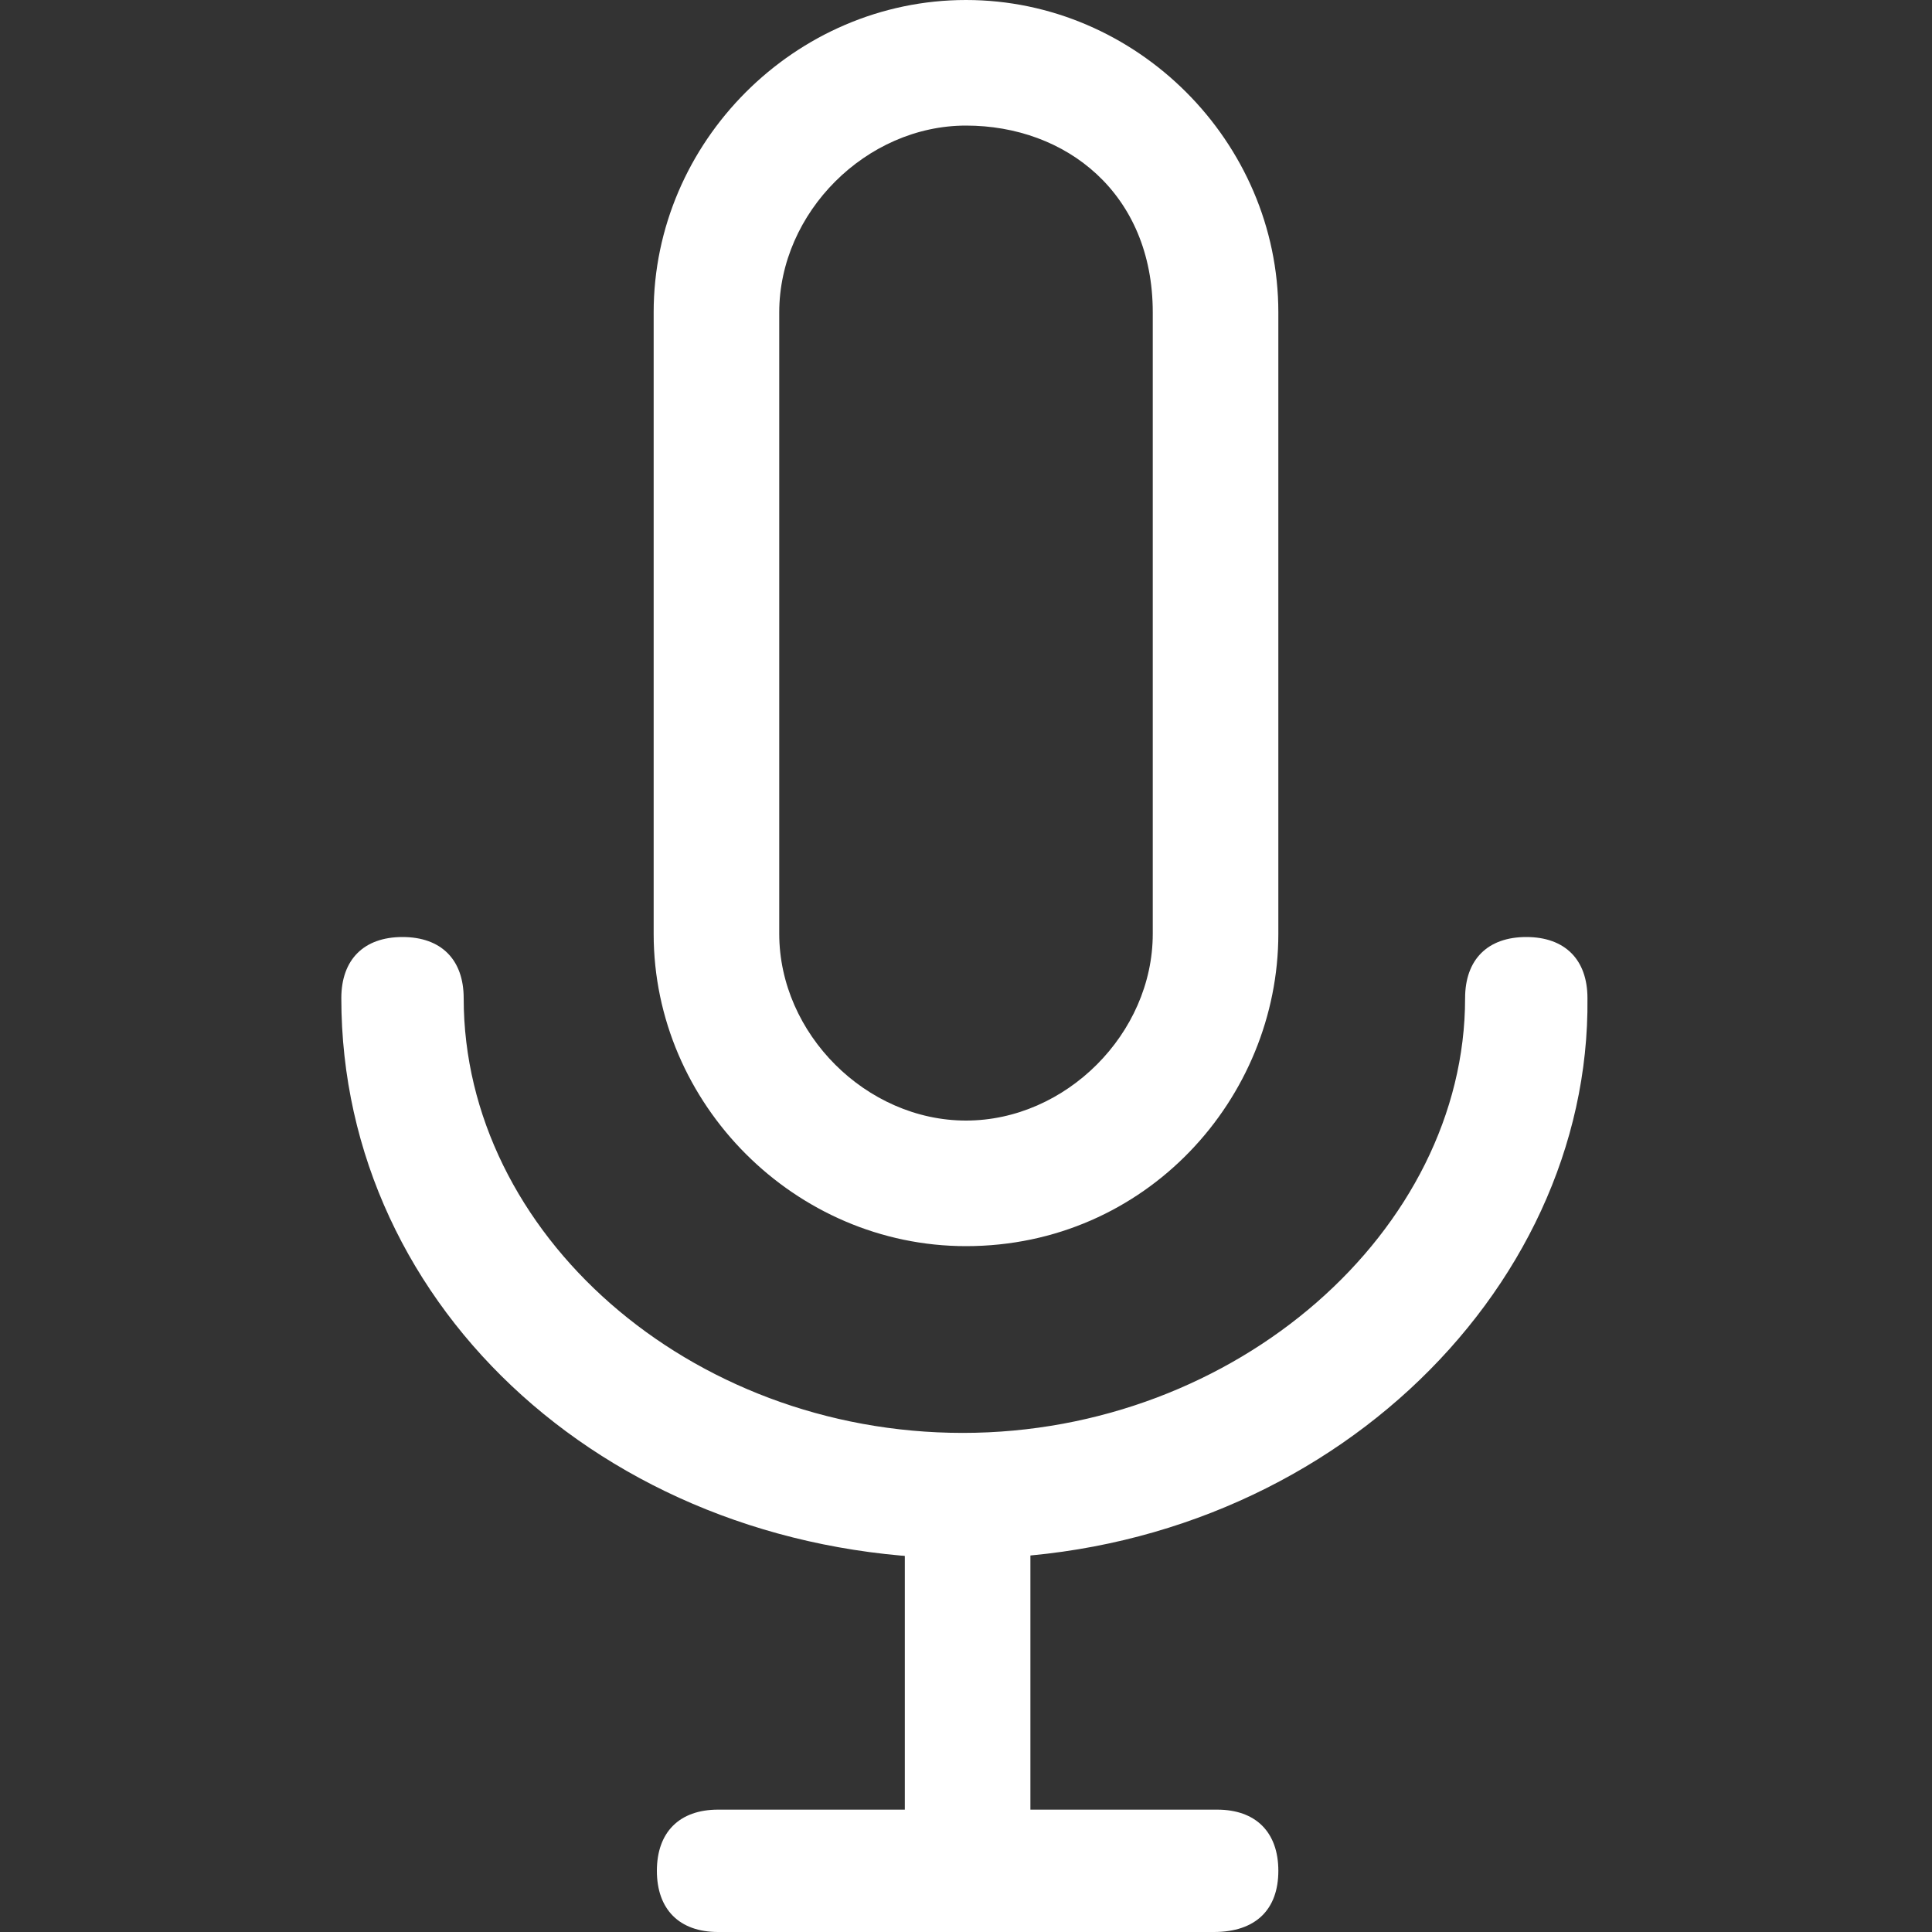
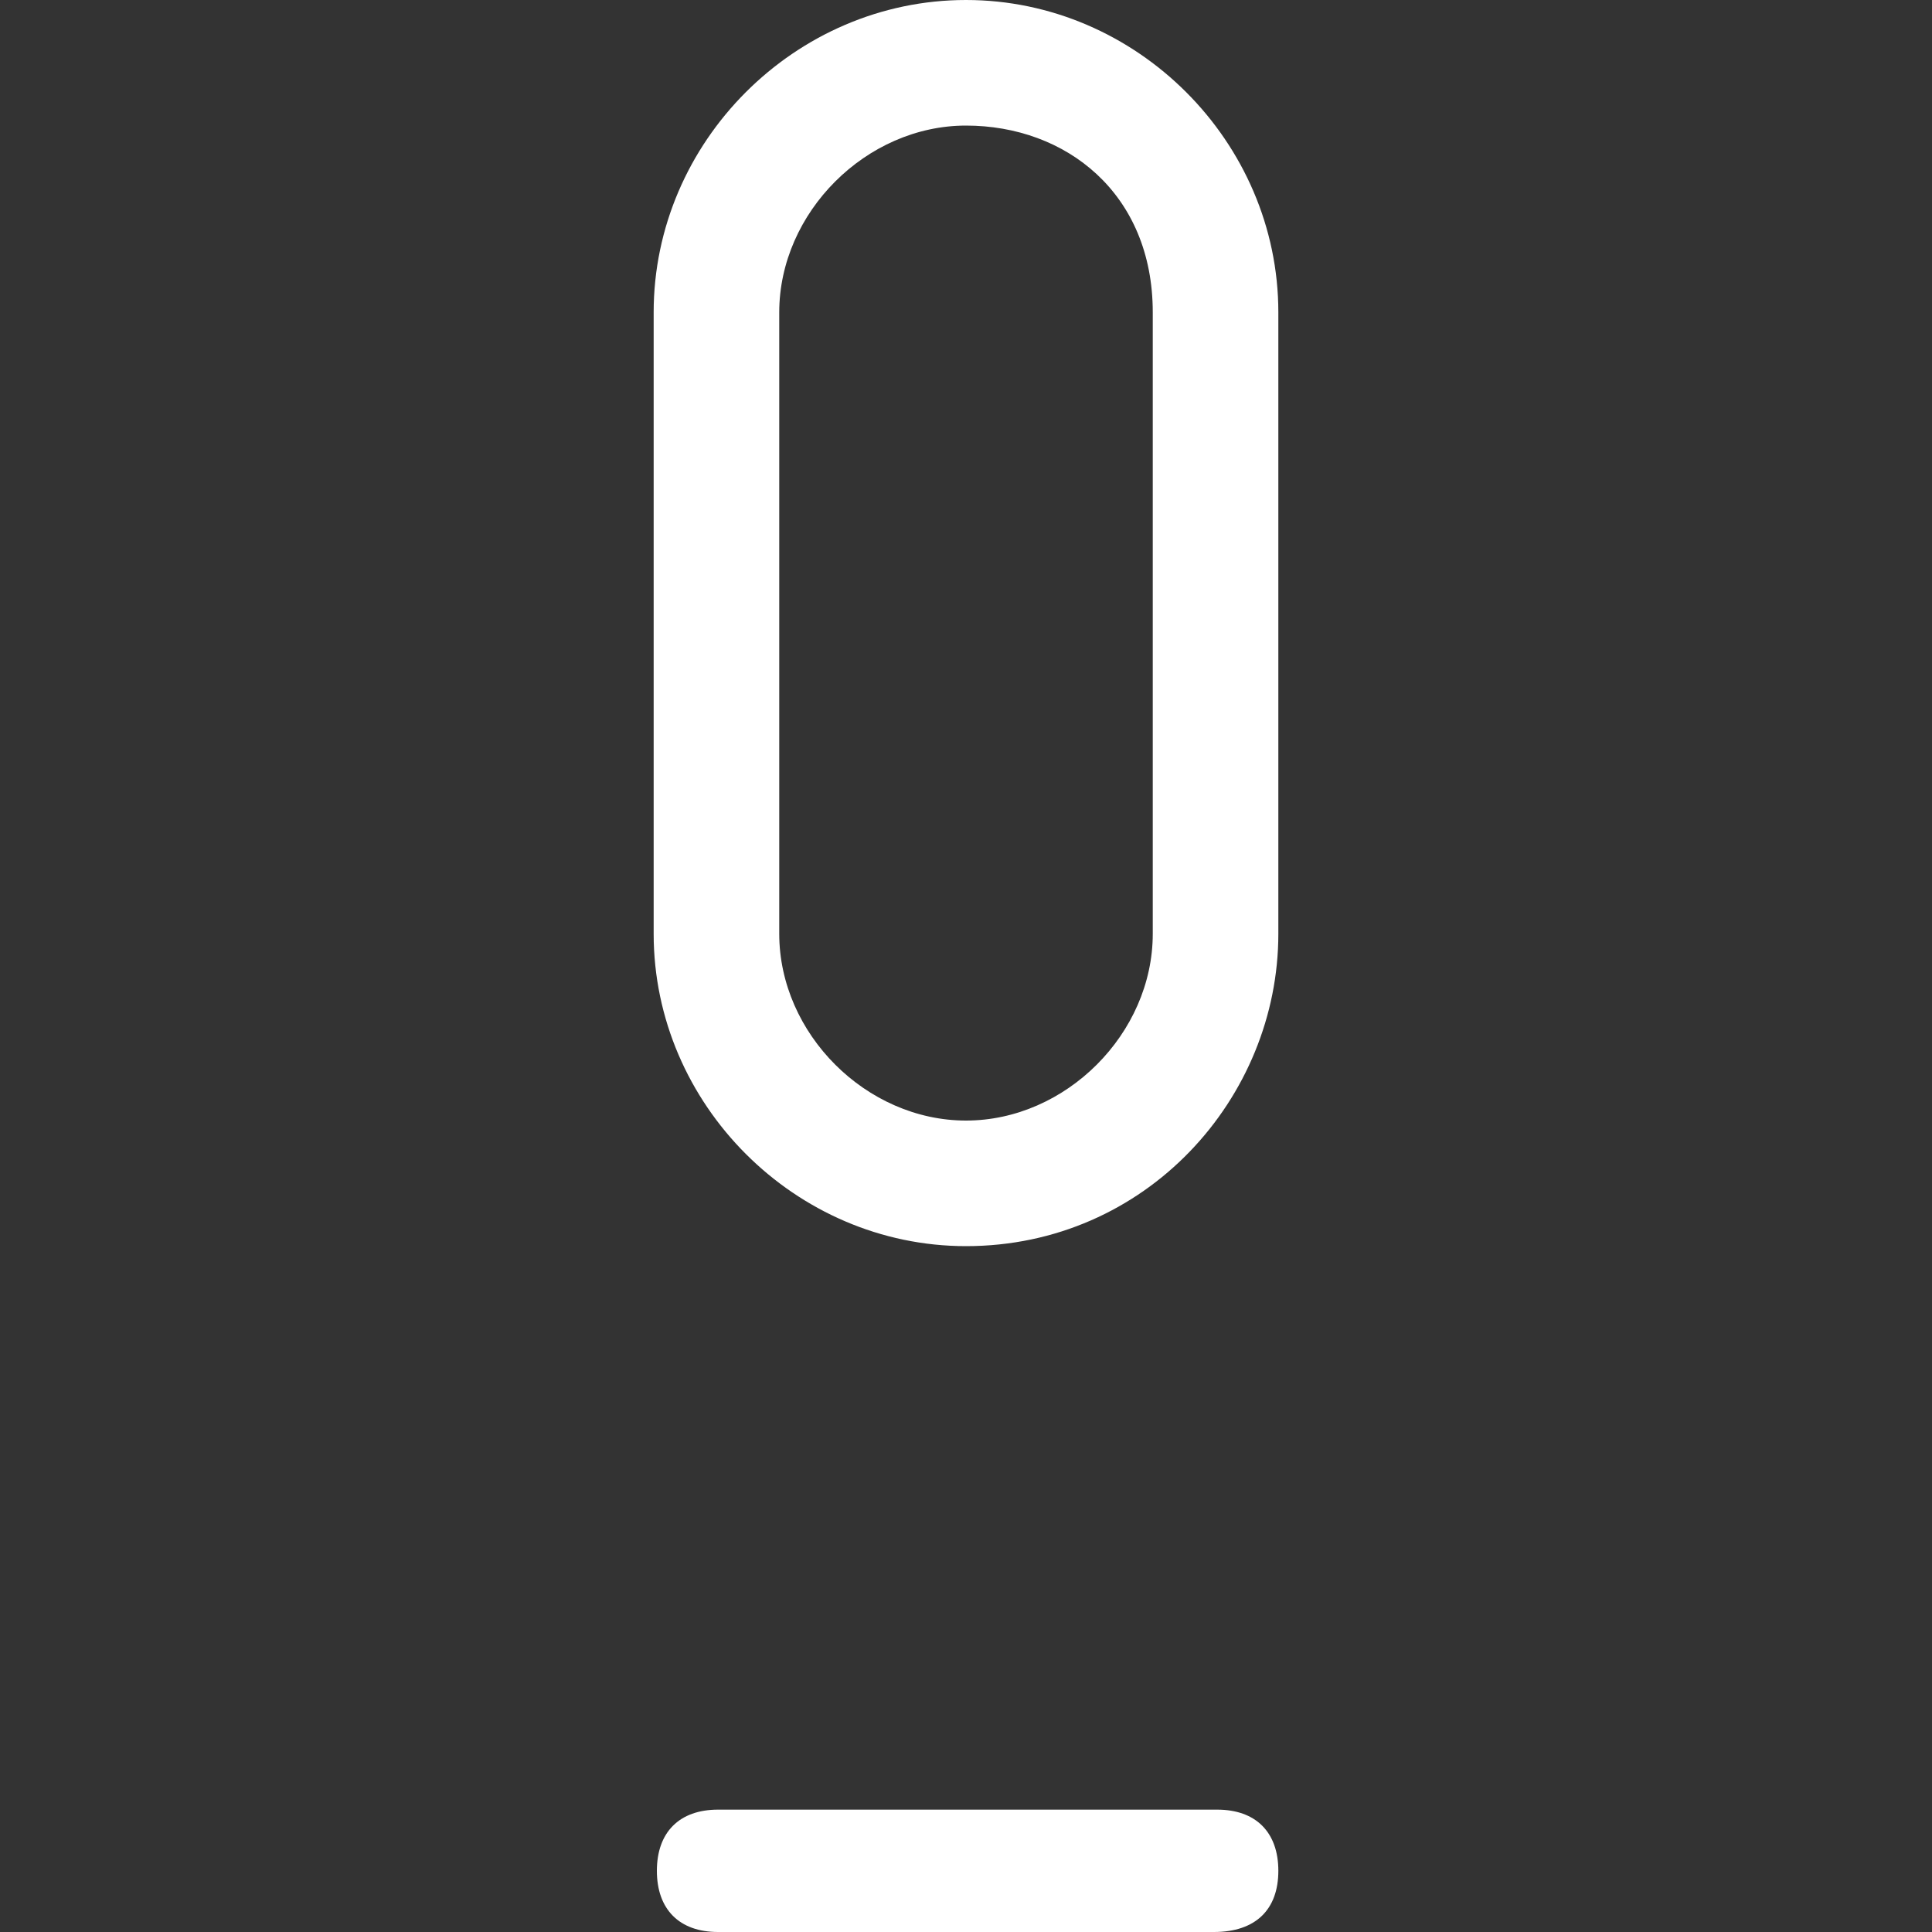
<svg xmlns="http://www.w3.org/2000/svg" version="1.1" id="Ebene_1" x="0px" y="0px" viewBox="0 0 60 60" style="enable-background:new 0 0 60 60;" xml:space="preserve">
  <rect x="0" y="0" width="60" height="60" fill="#333333" stroke="none" />
  <style type="text/css">
	.st0{fill:#FFFFFF;}
</style>
  <g>
    <g>
      <g>
-         <path class="st0" d="M30,48.4c-10.9,0-19.4-7.7-19.4-17.4c0-1.2,0.7-1.9,1.9-1.9s1.9,0.7,1.9,1.9c0,7.3,7,13.5,15.5,13.5     S45.5,38.2,45.5,31c0-1.2,0.7-1.9,1.9-1.9s1.9,0.7,1.9,1.9C49.4,40.2,40.9,48.4,30,48.4z" />
-       </g>
+         </g>
      <g>
        <path class="st0" d="M30,38.7c-5.3,0-9.7-4.4-9.7-9.7V9.7C20.3,4.4,24.7,0,30,0s9.7,4.4,9.7,9.7V29C39.7,34.1,35.6,38.7,30,38.7z      M30,3.9c-3.1,0-5.8,2.7-5.8,5.8V29c0,3.1,2.7,5.8,5.8,5.8c3.1,0,5.8-2.7,5.8-5.8V9.7C35.8,6,33.1,3.9,30,3.9z" />
      </g>
      <g>
-         <rect x="28.1" y="46.5" class="st0" width="3.9" height="11.6" />
-       </g>
+         </g>
      <g>
        <path class="st0" d="M37.7,60H22.3c-1.2,0-1.9-0.7-1.9-1.9c0-1.2,0.7-1.9,1.9-1.9h15.5c1.2,0,1.9,0.7,1.9,1.9     C39.7,59.3,39,60,37.7,60z" />
      </g>
    </g>
  </g>
</svg>